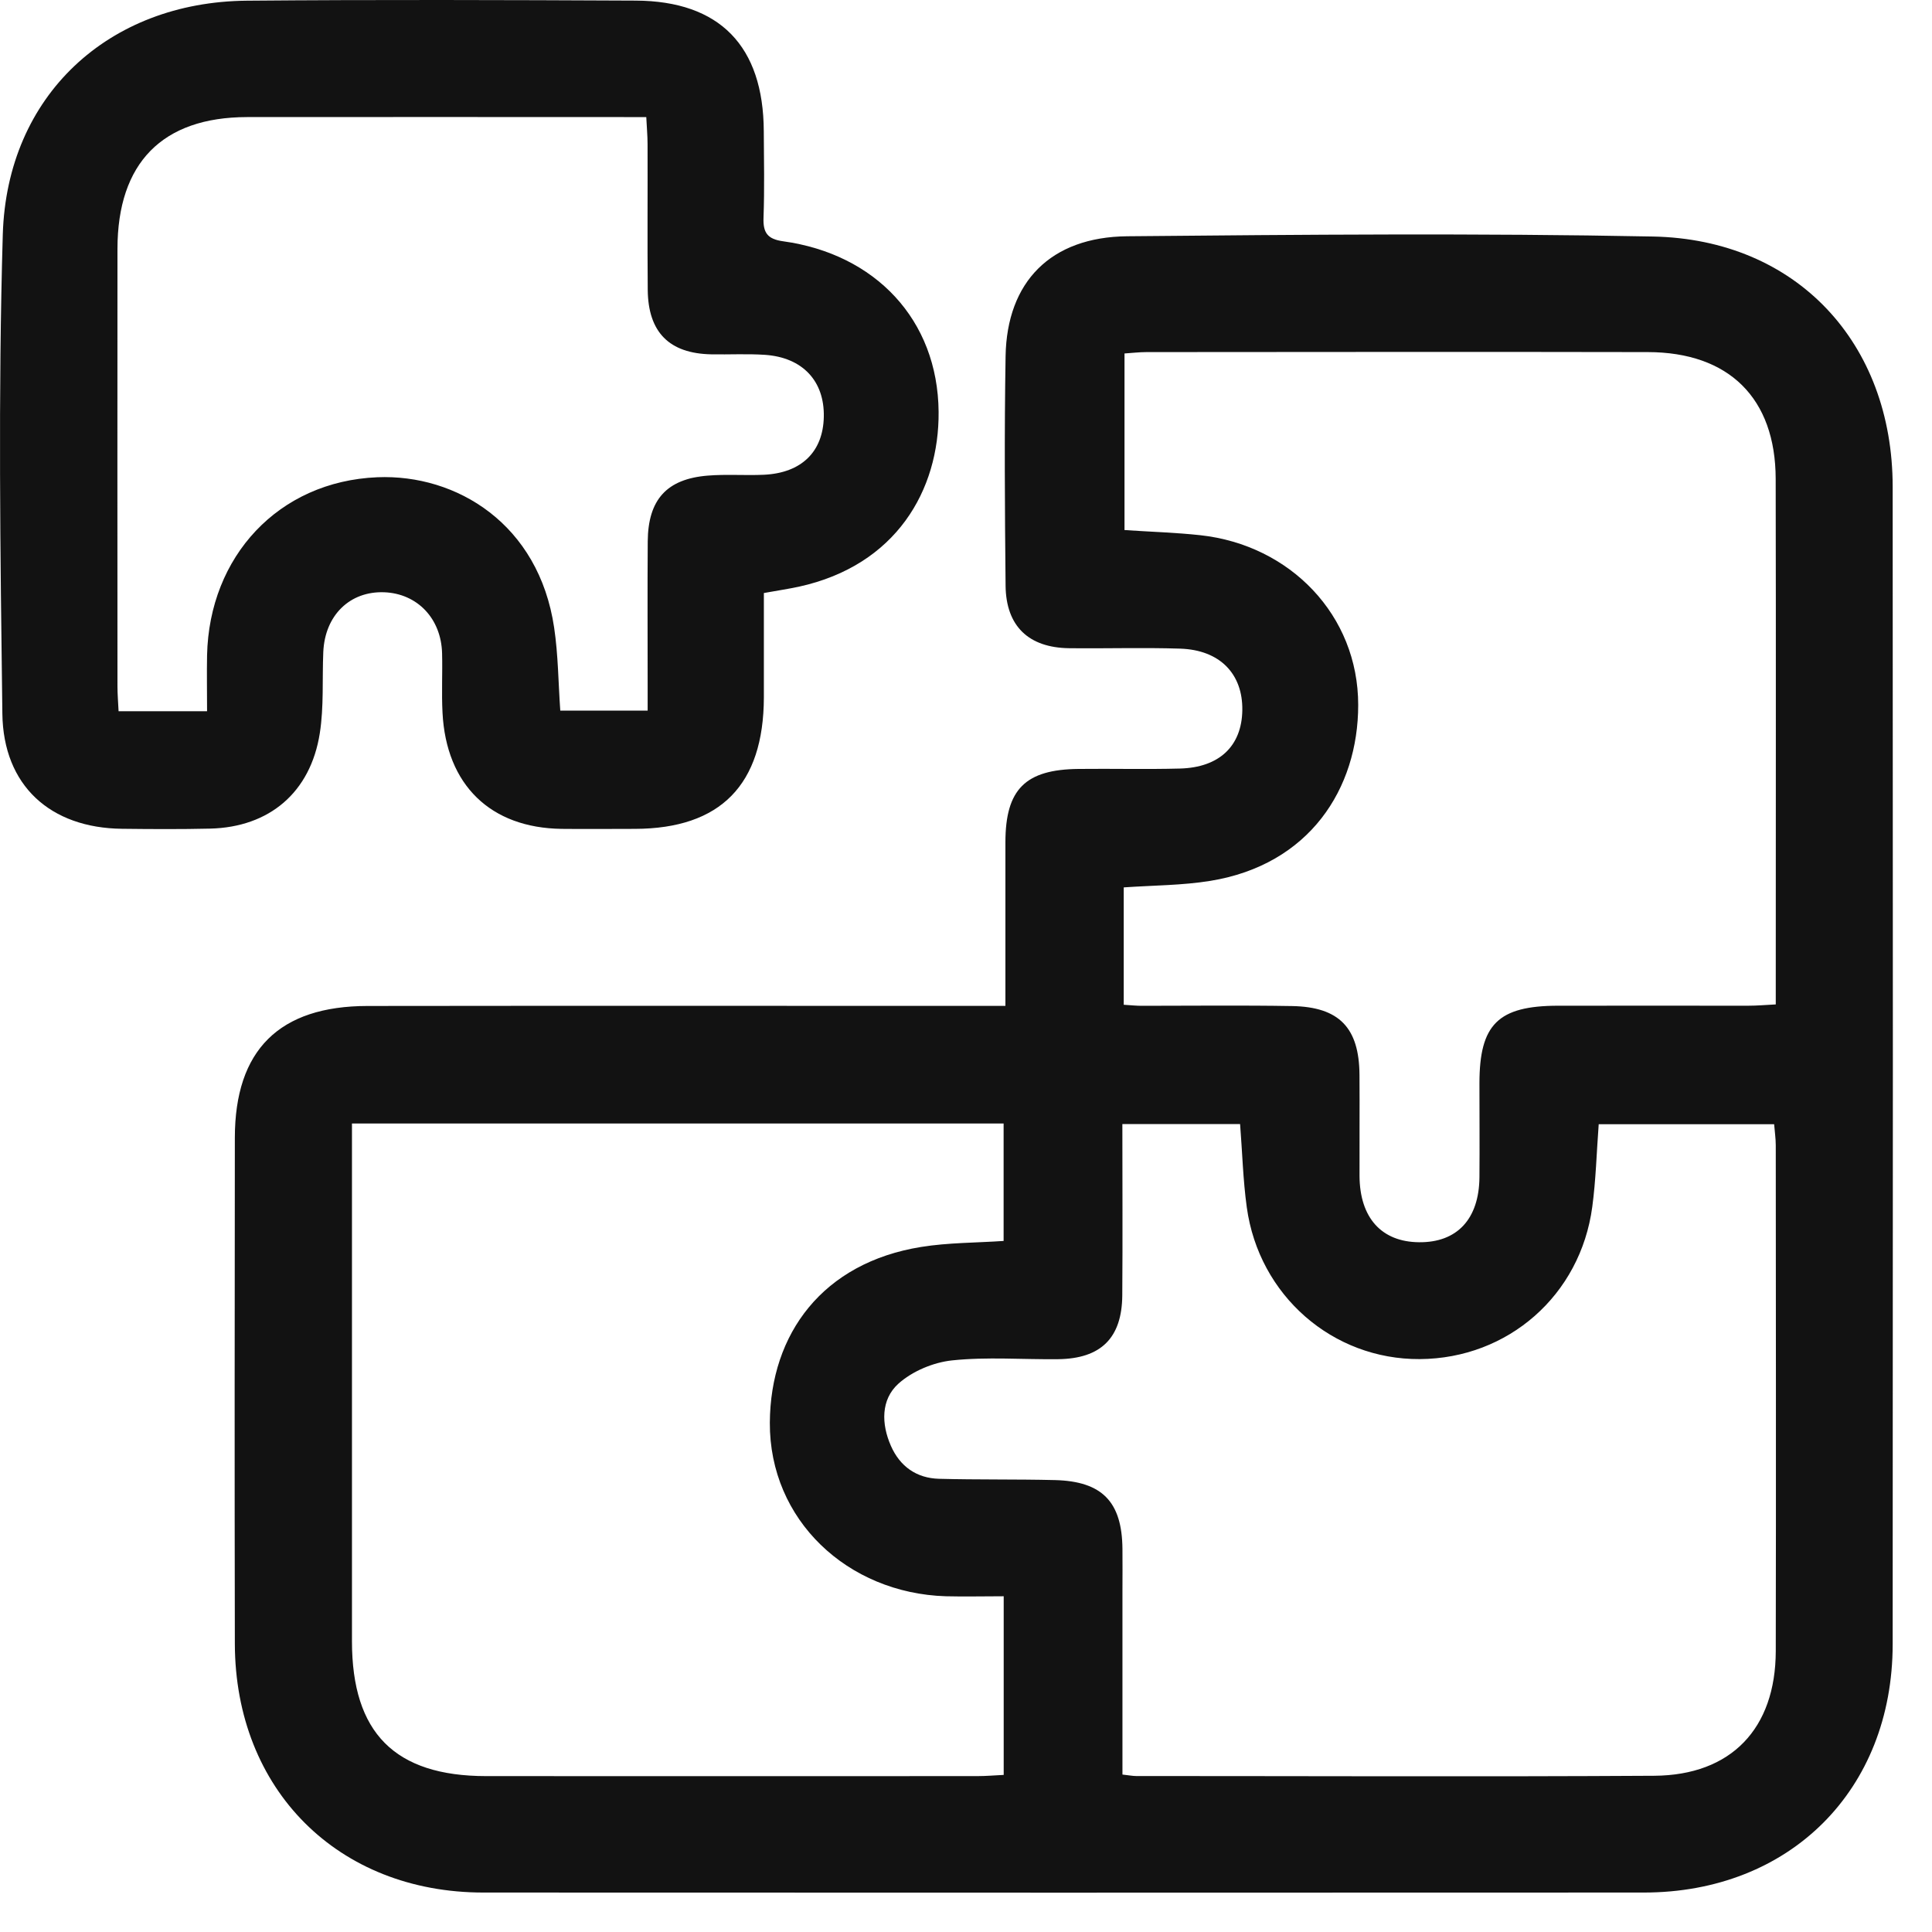
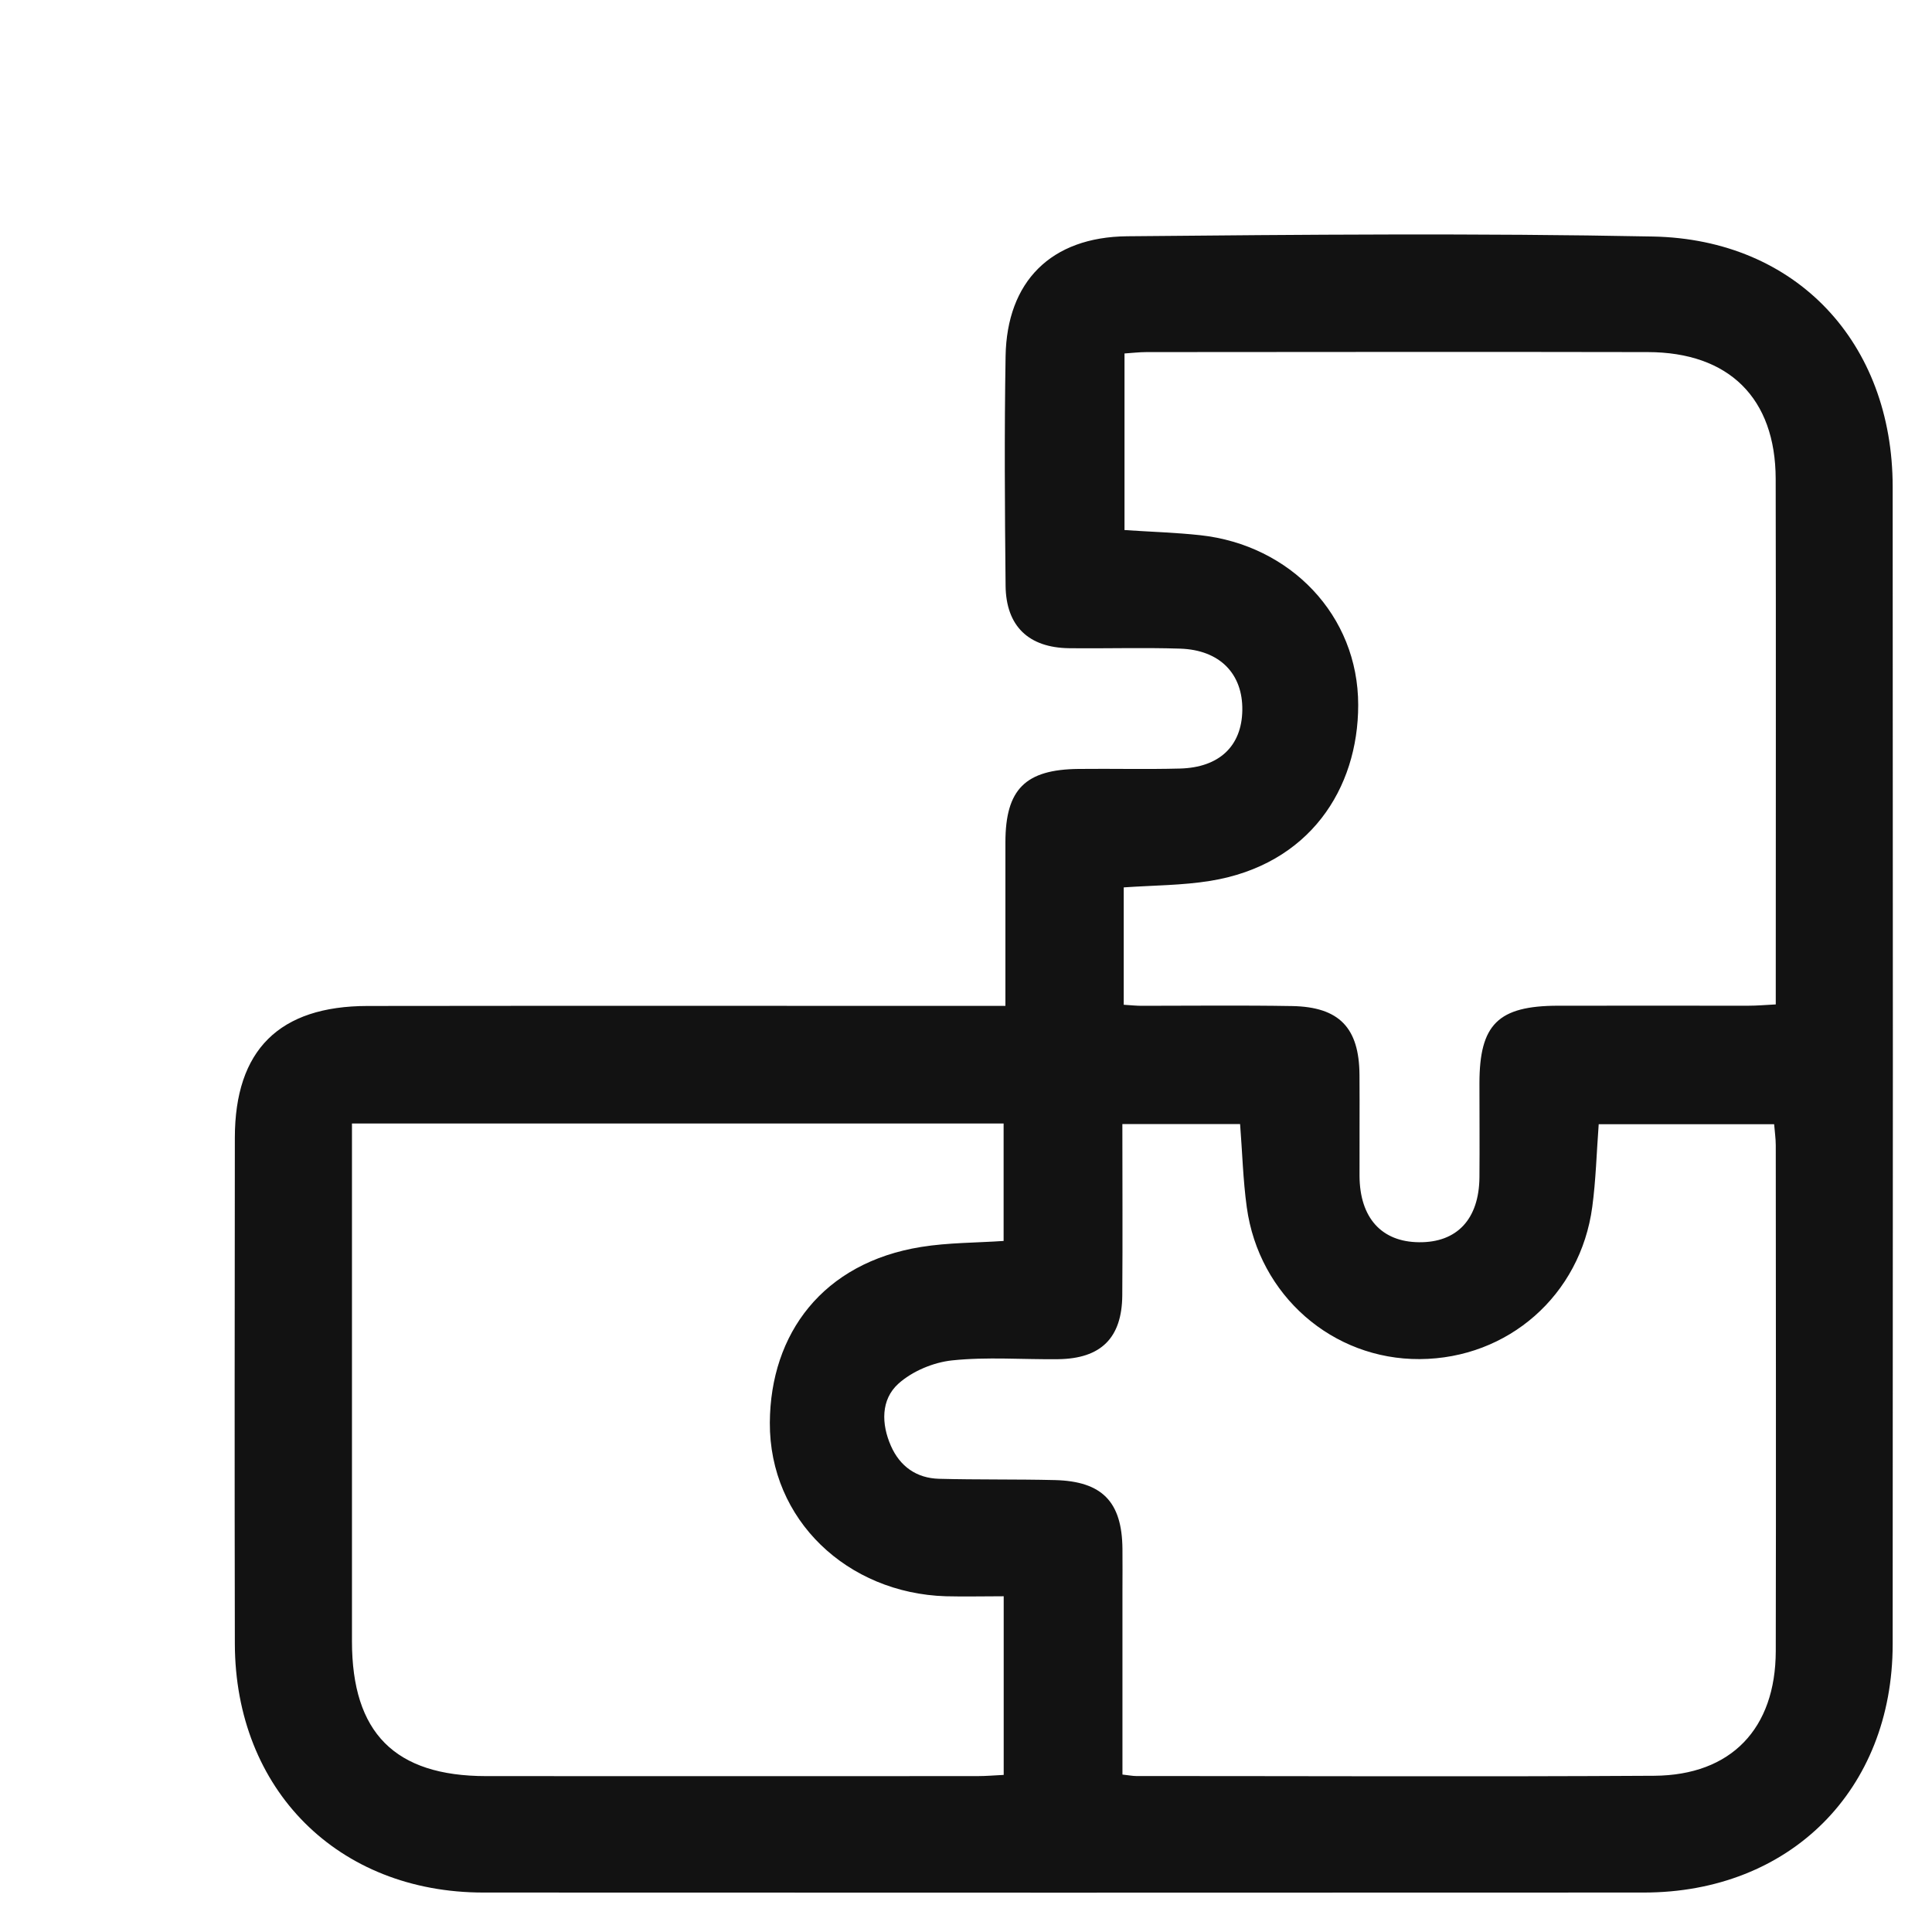
<svg xmlns="http://www.w3.org/2000/svg" width="45" height="45" viewBox="0 0 45 45" fill="none">
  <path d="M23.418 23.429C23.418 22.099 23.418 20.857 23.418 19.615C23.42 18.385 23.881 17.922 25.123 17.91C25.908 17.901 26.695 17.922 27.48 17.901C28.401 17.878 28.922 17.376 28.936 16.546C28.95 15.695 28.413 15.138 27.488 15.108C26.627 15.08 25.762 15.108 24.902 15.098C23.959 15.086 23.432 14.585 23.422 13.642C23.404 11.861 23.392 10.078 23.422 8.296C23.452 6.563 24.472 5.521 26.254 5.503C30.336 5.465 34.421 5.429 38.501 5.509C41.845 5.575 44.082 7.985 44.084 11.336C44.09 20.324 44.09 29.31 44.084 38.298C44.082 41.697 41.687 44.081 38.286 44.081C29.278 44.085 20.27 44.085 11.26 44.081C7.871 44.081 5.478 41.684 5.47 38.286C5.462 34.358 5.466 30.43 5.47 26.5C5.472 24.459 6.501 23.433 8.562 23.431C13.237 23.425 17.915 23.429 22.591 23.429C22.838 23.429 23.084 23.429 23.412 23.429H23.418ZM26.176 23.403C26.358 23.415 26.474 23.427 26.587 23.427C27.756 23.427 28.926 23.413 30.095 23.433C31.195 23.453 31.657 23.94 31.665 25.034C31.671 25.819 31.663 26.606 31.666 27.391C31.672 28.365 32.178 28.926 33.051 28.934C33.937 28.944 34.451 28.395 34.459 27.419C34.465 26.69 34.459 25.963 34.459 25.234C34.459 23.858 34.894 23.427 36.292 23.425C37.768 23.423 39.244 23.425 40.72 23.425C40.922 23.425 41.124 23.407 41.361 23.395V22.88C41.361 18.97 41.367 15.06 41.359 11.152C41.355 9.277 40.273 8.203 38.379 8.201C34.489 8.193 30.598 8.199 26.705 8.201C26.537 8.201 26.372 8.221 26.192 8.233V12.346C26.813 12.388 27.388 12.404 27.957 12.466C30.049 12.694 31.637 14.329 31.635 16.422C31.635 18.373 30.498 20.142 28.191 20.517C27.538 20.623 26.867 20.621 26.174 20.669V23.401L26.176 23.403ZM26.144 41.333C26.308 41.351 26.384 41.367 26.46 41.367C30.484 41.367 34.507 41.385 38.531 41.361C40.325 41.349 41.357 40.261 41.361 38.458C41.369 34.53 41.363 30.604 41.361 26.676C41.361 26.512 41.335 26.346 41.323 26.185H37.237C37.187 26.856 37.171 27.487 37.087 28.11C36.812 30.169 35.126 31.644 33.069 31.656C31.037 31.668 29.322 30.174 29.04 28.12C28.952 27.483 28.936 26.838 28.884 26.181H26.142C26.142 27.538 26.15 28.857 26.14 30.172C26.132 31.165 25.643 31.646 24.646 31.658C23.823 31.668 22.992 31.6 22.177 31.686C21.74 31.732 21.247 31.938 20.923 32.231C20.516 32.601 20.526 33.166 20.751 33.677C20.963 34.158 21.349 34.43 21.872 34.444C22.77 34.468 23.673 34.452 24.572 34.474C25.673 34.502 26.134 34.981 26.144 36.075C26.148 36.401 26.144 36.726 26.144 37.052C26.144 38.466 26.144 39.879 26.144 41.333V41.333ZM8.198 26.167C8.198 26.43 8.198 26.638 8.198 26.844C8.198 30.638 8.198 34.432 8.198 38.228C8.198 40.361 9.195 41.367 11.322 41.369C15.137 41.373 18.952 41.369 22.765 41.369C22.968 41.369 23.17 41.351 23.378 41.341V37.18C22.902 37.18 22.465 37.191 22.029 37.18C19.739 37.108 17.919 35.404 17.931 33.136C17.943 31.061 19.167 29.412 21.454 29.044C22.085 28.942 22.737 28.948 23.376 28.904V26.169H8.198V26.167Z" fill="#121212" />
-   <path d="M17.792 13.815C17.792 14.64 17.792 15.444 17.792 16.246C17.786 18.279 16.784 19.3 14.79 19.306C14.22 19.306 13.649 19.312 13.081 19.306C11.424 19.284 10.392 18.283 10.307 16.599C10.283 16.14 10.309 15.68 10.297 15.218C10.277 14.406 9.719 13.825 8.95 13.795C8.15 13.765 7.568 14.33 7.53 15.186C7.503 15.818 7.546 16.458 7.449 17.077C7.233 18.457 6.273 19.267 4.895 19.3C4.211 19.316 3.526 19.312 2.843 19.304C1.174 19.286 0.076 18.301 0.055 16.622C0.007 12.901 -0.044 9.178 0.065 5.46C0.162 2.227 2.524 0.046 5.746 0.016C8.766 -0.01 11.788 0 14.808 0.014C16.767 0.024 17.78 1.074 17.79 3.053C17.794 3.725 17.808 4.396 17.784 5.066C17.77 5.42 17.875 5.57 18.242 5.62C20.381 5.916 21.844 7.441 21.862 9.592C21.878 11.418 20.872 13.169 18.608 13.665C18.367 13.717 18.123 13.753 17.79 13.813L17.792 13.815ZM4.823 16.566C4.823 16.098 4.815 15.68 4.823 15.262C4.873 12.961 6.485 11.212 8.788 11.116C10.637 11.04 12.55 12.207 12.907 14.618C13.002 15.254 13.004 15.904 13.05 16.552H15.085C15.085 16.324 15.085 16.136 15.085 15.948C15.085 14.834 15.079 13.723 15.087 12.609C15.095 11.637 15.529 11.156 16.483 11.078C16.917 11.042 17.357 11.078 17.794 11.058C18.67 11.016 19.171 10.522 19.188 9.71C19.206 8.877 18.695 8.325 17.818 8.265C17.402 8.237 16.982 8.261 16.564 8.253C15.59 8.233 15.097 7.741 15.087 6.753C15.077 5.622 15.087 4.49 15.083 3.357C15.083 3.155 15.063 2.955 15.053 2.727H14.531C11.604 2.727 8.677 2.723 5.752 2.727C3.78 2.731 2.738 3.795 2.736 5.796C2.732 9.192 2.736 12.587 2.736 15.984C2.736 16.17 2.752 16.356 2.762 16.566H4.821H4.823Z" fill="#121212" />
</svg>